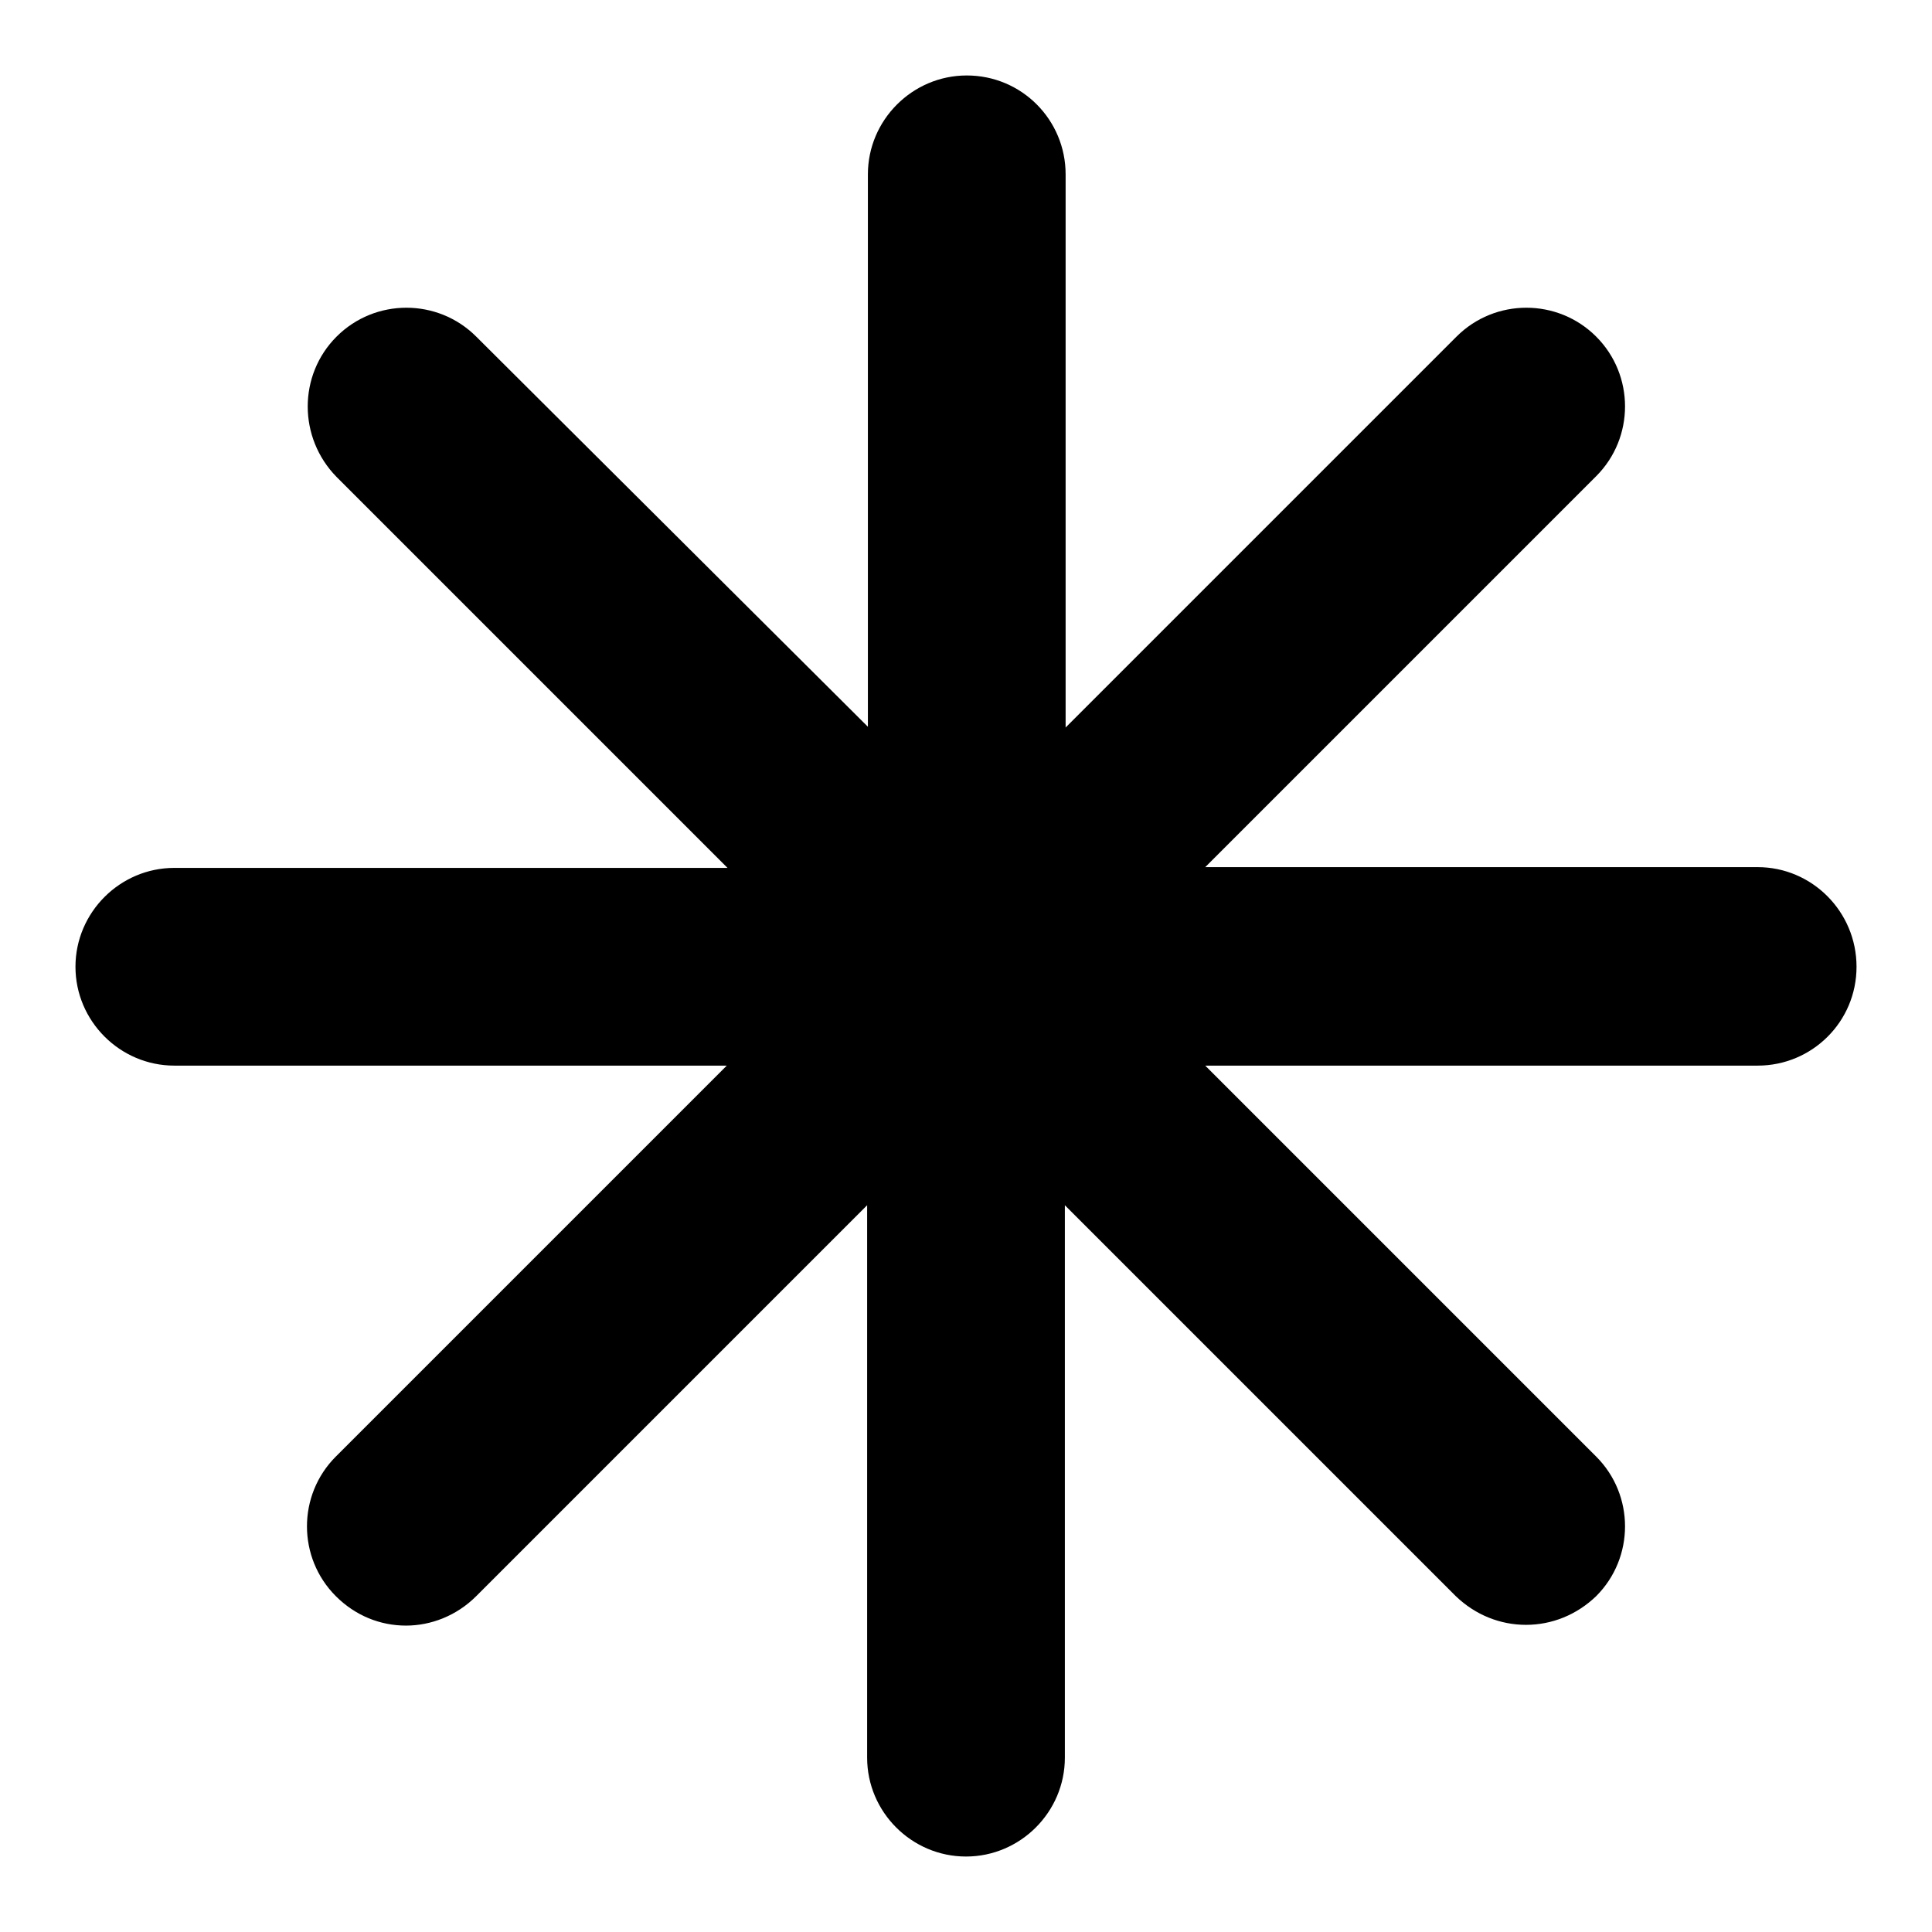
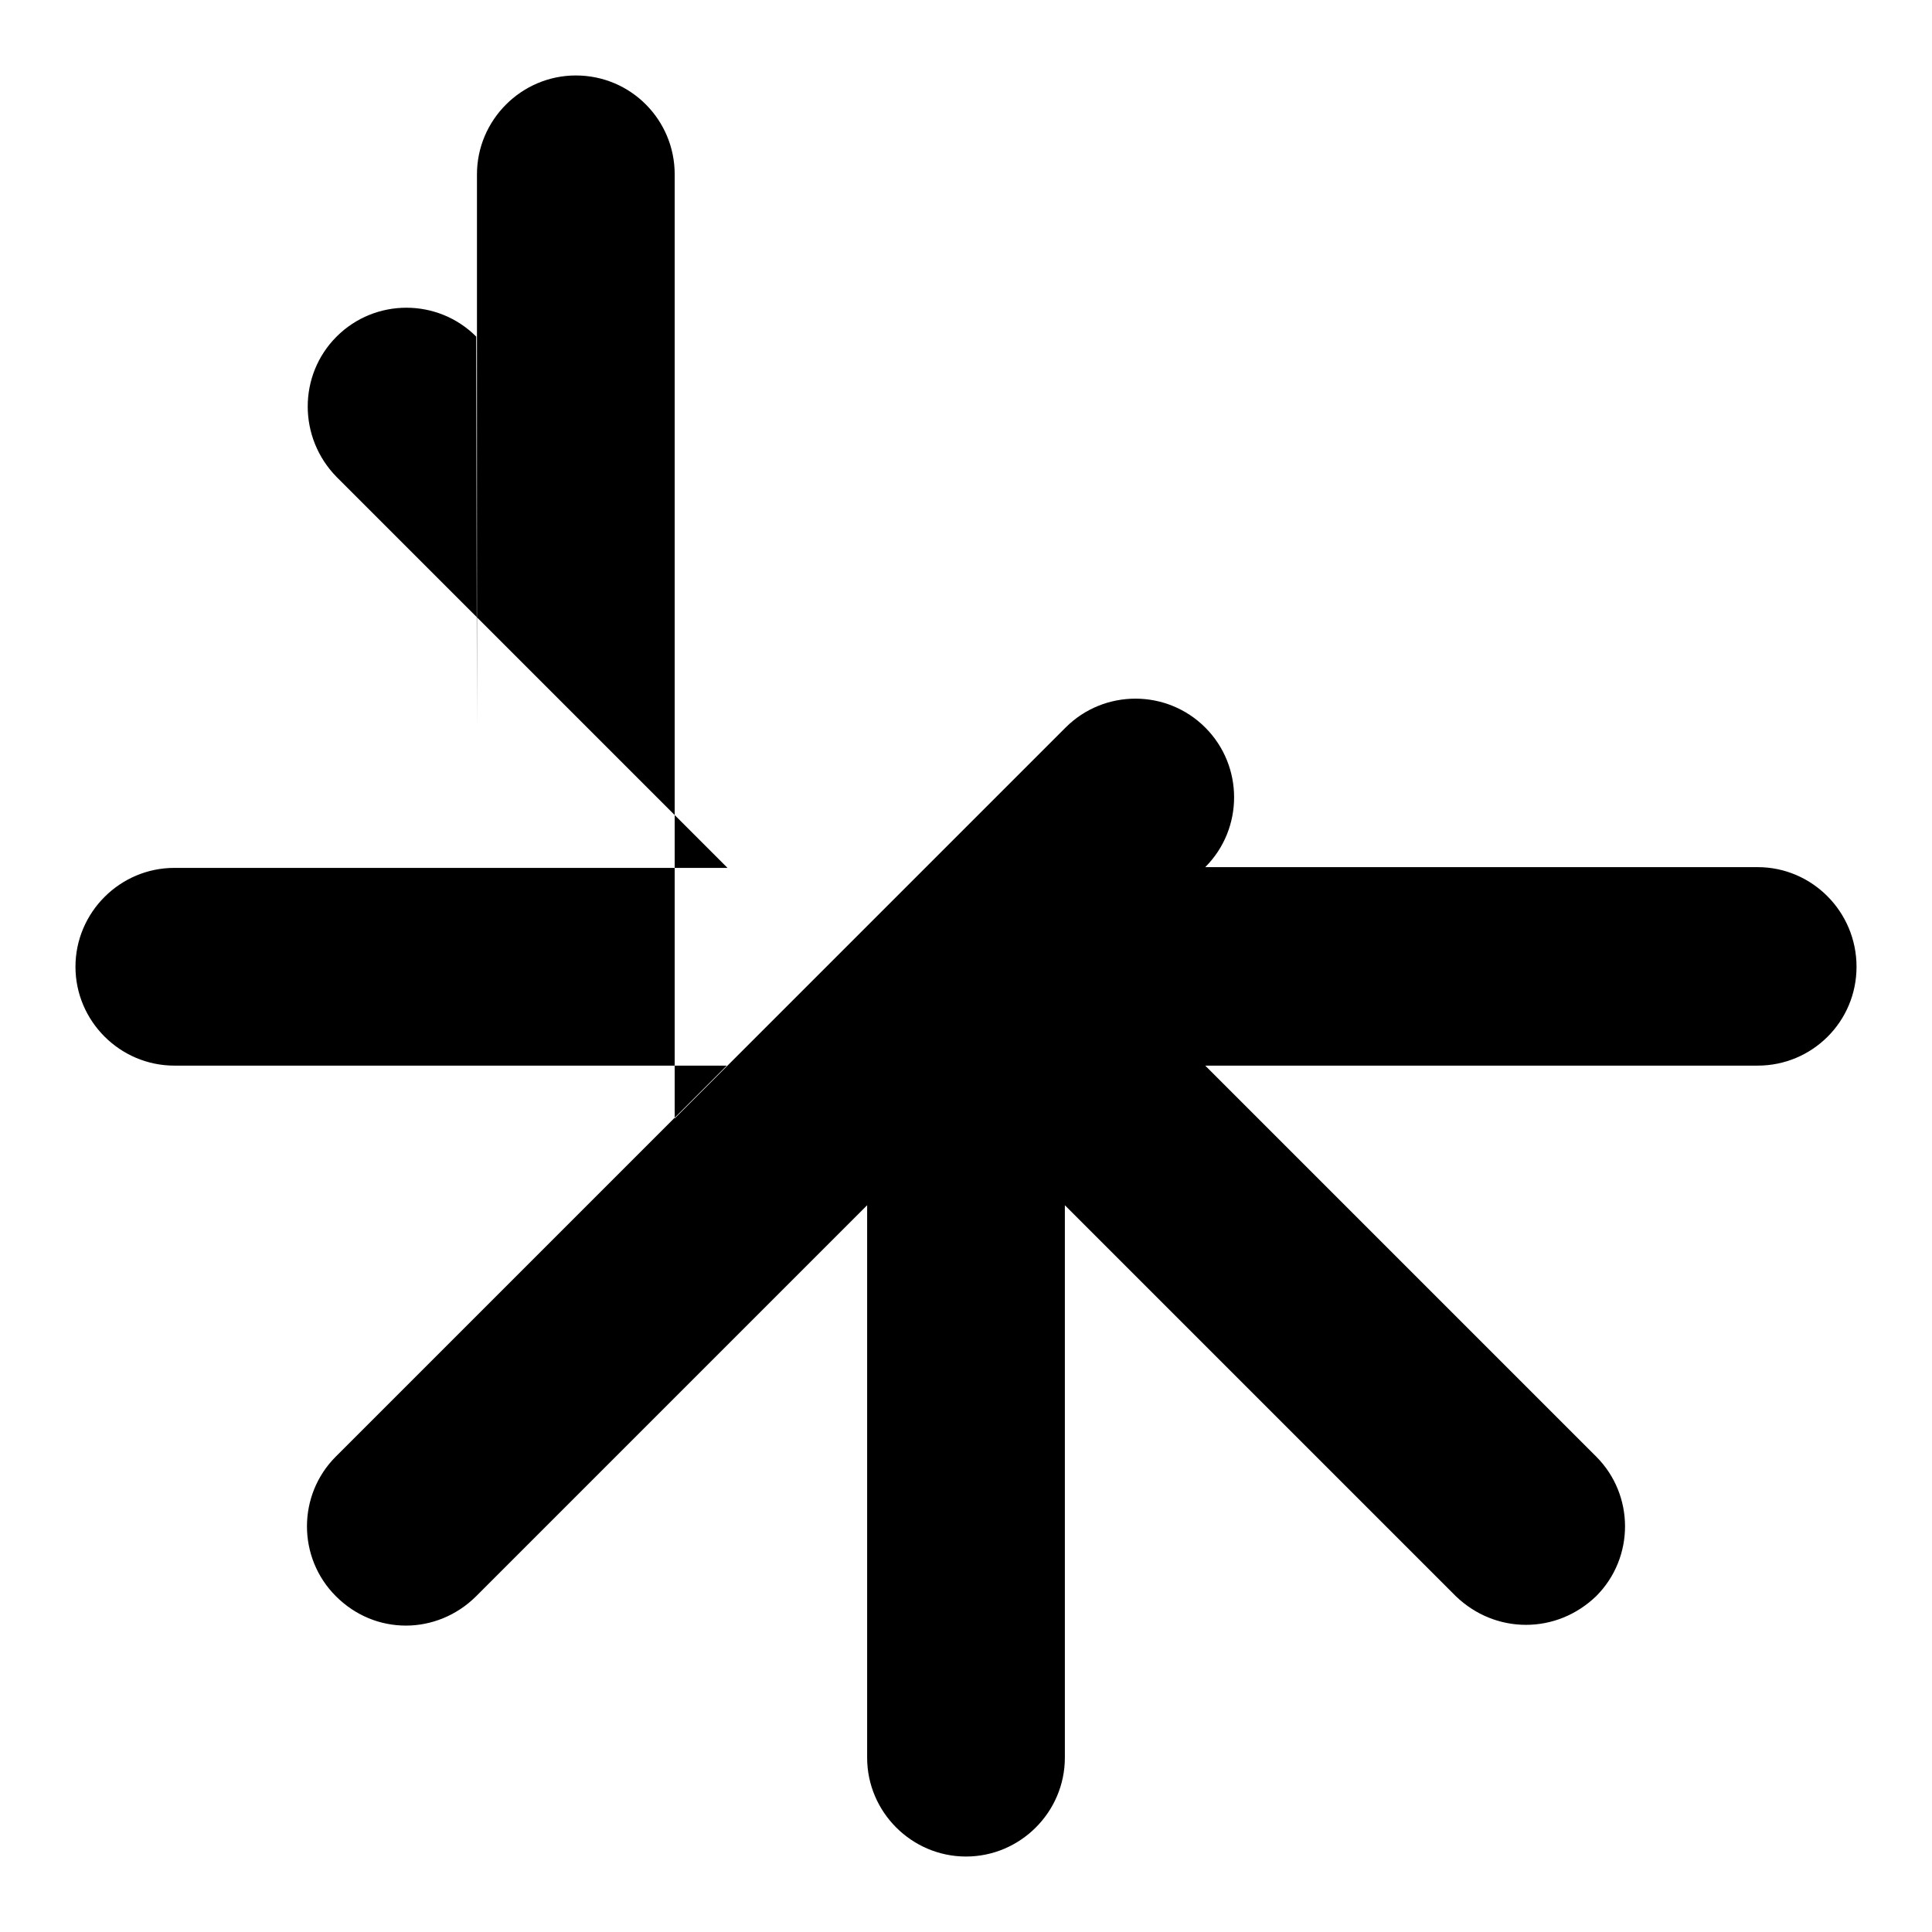
<svg xmlns="http://www.w3.org/2000/svg" version="1.1" x="0px" y="0px" viewBox="0 0 256 256" enable-background="new 0 0 256 256" xml:space="preserve">
  <g>
    <g>
-       <path fill="#000000" d="M232.9,114.9h-73.2l51.8-51.8c5.1-5.1,5.1-13.4,0-18.5c-5.1-5.1-13.4-5.1-18.5,0l-51.8,51.8V23.1c0-7.2-5.8-13.1-13.1-13.1c-7.2,0-13.1,5.9-13.1,13.1v73.2L63.1,44.6c-5.1-5.1-13.4-5.1-18.5,0c-5.1,5.1-5.1,13.4,0,18.6l51.8,51.8H23.1c-7.2,0-13.1,5.9-13.1,13.1c0,7.2,5.9,13.1,13.1,13.1h73.2l-51.8,51.8c-5.1,5.1-5.1,13.4,0,18.5c2.6,2.6,5.9,3.9,9.3,3.9c3.3,0,6.7-1.3,9.3-3.9l51.8-51.8v73.2c0,7.2,5.9,13.1,13.1,13.1c7.2,0,13.1-5.9,13.1-13.1v-73.2l51.8,51.8c2.6,2.5,5.9,3.8,9.3,3.8c3.4,0,6.7-1.3,9.3-3.8c5.1-5.1,5.1-13.4,0-18.5l-51.8-51.8h73.2c7.2,0,13.1-5.8,13.1-13.1C246,120.8,240.1,114.9,232.9,114.9z" />
+       <path fill="#000000" d="M232.9,114.9h-73.2c5.1-5.1,5.1-13.4,0-18.5c-5.1-5.1-13.4-5.1-18.5,0l-51.8,51.8V23.1c0-7.2-5.8-13.1-13.1-13.1c-7.2,0-13.1,5.9-13.1,13.1v73.2L63.1,44.6c-5.1-5.1-13.4-5.1-18.5,0c-5.1,5.1-5.1,13.4,0,18.6l51.8,51.8H23.1c-7.2,0-13.1,5.9-13.1,13.1c0,7.2,5.9,13.1,13.1,13.1h73.2l-51.8,51.8c-5.1,5.1-5.1,13.4,0,18.5c2.6,2.6,5.9,3.9,9.3,3.9c3.3,0,6.7-1.3,9.3-3.9l51.8-51.8v73.2c0,7.2,5.9,13.1,13.1,13.1c7.2,0,13.1-5.9,13.1-13.1v-73.2l51.8,51.8c2.6,2.5,5.9,3.8,9.3,3.8c3.4,0,6.7-1.3,9.3-3.8c5.1-5.1,5.1-13.4,0-18.5l-51.8-51.8h73.2c7.2,0,13.1-5.8,13.1-13.1C246,120.8,240.1,114.9,232.9,114.9z" />
    </g>
  </g>
</svg>